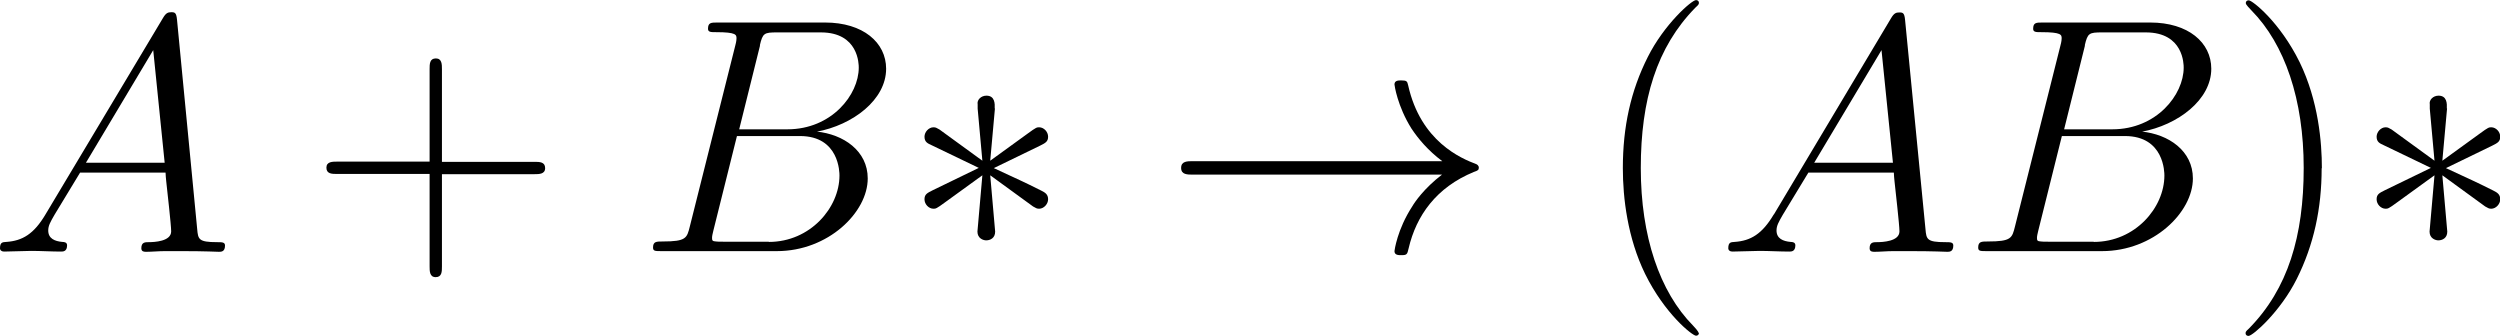
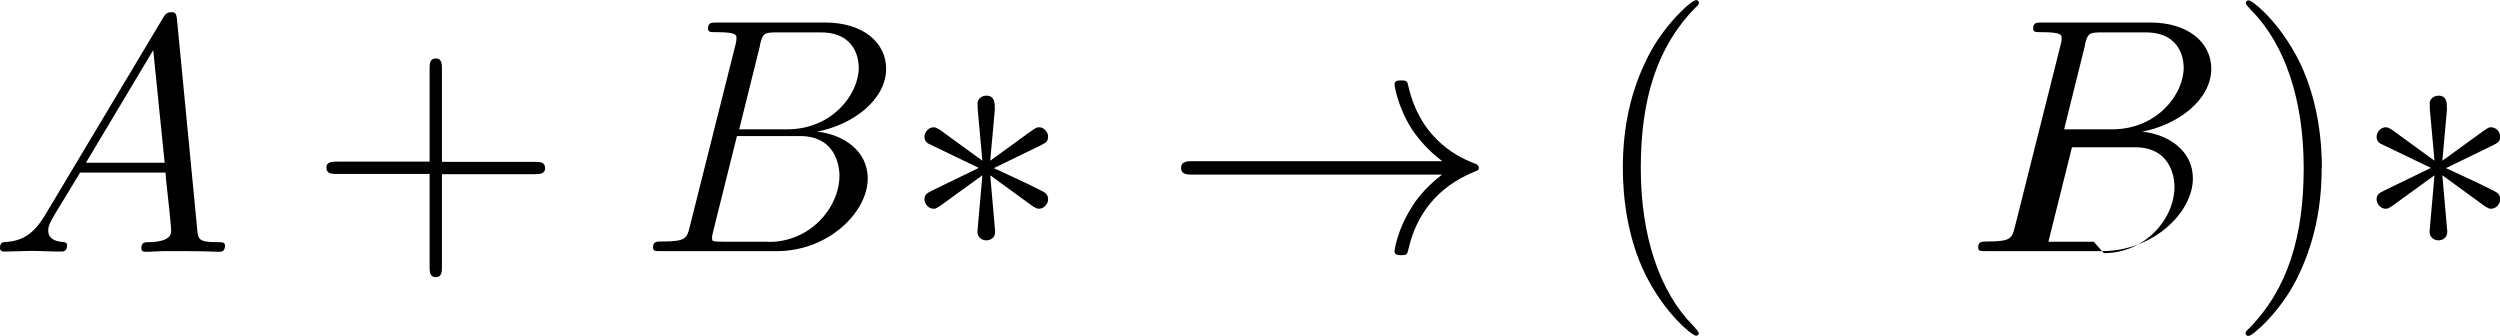
<svg xmlns="http://www.w3.org/2000/svg" viewBox="0 0 111.44 14.96" height="5.28mm" width="39.31mm" data-sanitized-data-name="Layer 1" data-name="Layer 1" id="Layer_1">
  <defs>
    <style>
      .cls-1 {
        fill: #000;
        stroke-width: 0px;
      }
    </style>
  </defs>
  <g id="page1">
    <path d="M2.03,9.55c-.52.88-1.03,1.18-1.75,1.23-.16.01-.28.01-.28.28,0,.09.07.15.18.15.27,0,.94-.03,1.21-.03.43,0,.91.03,1.33.03.09,0,.27,0,.27-.28,0-.13-.12-.15-.21-.15-.34-.03-.63-.15-.63-.51,0-.21.09-.37.28-.7l1.14-1.88h3.81c.01.13.01.25.03.39.04.39.22,1.94.22,2.23,0,.45-.76.48-1,.48-.16,0-.33,0-.33.27,0,.16.13.16.22.16.25,0,.55-.03.81-.03h.85c.91,0,1.57.03,1.58.03.1,0,.27,0,.27-.28,0-.15-.13-.15-.36-.15-.82,0-.84-.13-.88-.58L7.89.87c-.03-.3-.09-.33-.25-.33-.15,0-.24.03-.37.25L2.03,9.55ZM3.83,7.25l3-5.02.51,5.02h-3.51Z" class="cls-1" id="g1-65" />
    <path d="M19.7,7.76h4.12c.21,0,.48,0,.48-.27,0-.28-.25-.28-.48-.28h-4.12V3.08c0-.21,0-.48-.27-.48-.28,0-.28.25-.28.48v4.12h-4.12c-.21,0-.48,0-.48.27,0,.28.25.28.48.28h4.12v4.12c0,.21,0,.48.27.48.28,0,.28-.25.28-.48v-4.12Z" class="cls-1" id="g2-43" />
    <path d="M33.87,2.02c.13-.55.19-.58.78-.58h1.94c1.69,0,1.69,1.43,1.69,1.57,0,1.21-1.21,2.75-3.18,2.75h-2.15l.93-3.74ZM36.39,5.87c1.63-.3,3.11-1.43,3.11-2.81,0-1.17-1.03-2.06-2.72-2.06h-4.8c-.28,0-.42,0-.42.28,0,.15.13.15.36.15.91,0,.91.12.91.28,0,.03,0,.12-.06.34l-2.02,8.04c-.13.52-.16.67-1.21.67-.28,0-.43,0-.43.27,0,.16.09.16.39.16h5.13c2.29,0,4.05-1.73,4.05-3.24,0-1.23-1.08-1.97-2.29-2.09ZM34.27,10.77h-2.02c-.21,0-.24,0-.33-.01-.16-.01-.18-.04-.18-.16,0-.1.03-.19.06-.33l1.05-4.21h2.81c1.76,0,1.76,1.64,1.76,1.76,0,1.43-1.3,2.96-3.15,2.96Z" class="cls-1" id="g1-66" />
    <path d="M44.34,4.83c.01-.21.01-.57-.37-.57-.24,0-.43.19-.39.39v.19l.21,2.32-1.91-1.39c-.13-.07-.16-.1-.27-.1-.21,0-.4.21-.4.42,0,.24.15.3.3.37l2.12,1.02-2.06,1c-.24.12-.36.18-.36.4s.19.42.4.42c.1,0,.13,0,.51-.28l1.67-1.21-.22,2.51c0,.31.27.39.39.39.18,0,.4-.1.4-.39l-.22-2.51,1.91,1.39c.13.07.16.1.27.1.21,0,.4-.21.4-.42,0-.22-.13-.3-.31-.39-.9-.45-.93-.45-2.11-1l2.06-1c.24-.12.36-.18.36-.4s-.19-.42-.4-.42c-.1,0-.13,0-.51.28l-1.67,1.21.21-2.33Z" class="cls-1" id="g0-3" />
    <path d="M64.29,7.77c-.82.63-1.23,1.24-1.34,1.43-.67,1.03-.79,1.97-.79,1.99,0,.18.18.18.3.18.25,0,.27-.03.33-.3.34-1.46,1.23-2.72,2.91-3.41.18-.06.22-.09.22-.19s-.09-.15-.12-.16c-.66-.25-2.47-1-3.03-3.51-.04-.18-.06-.22-.31-.22-.12,0-.3,0-.3.18,0,.03.13.97.76,1.97.3.45.73.97,1.37,1.45h-11.1c-.27,0-.54,0-.54.3s.27.3.54.3h11.1Z" class="cls-1" id="g0-33" />
    <path d="M75.72,14.84s0-.07-.25-.33c-1.49-1.51-2.33-3.98-2.33-7.02s.7-5.39,2.44-7.16c.15-.13.15-.16.15-.21,0-.09-.07-.12-.13-.12-.19,0-1.42,1.08-2.15,2.54-.76,1.51-1.11,3.11-1.11,4.95,0,1.33.21,3.11.99,4.71.88,1.79,2.11,2.76,2.27,2.76.06,0,.13-.03.13-.12Z" class="cls-1" id="g2-40" />
-     <path d="M79.07,9.55c-.52.88-1.03,1.18-1.75,1.23-.16.01-.28.01-.28.28,0,.09.07.15.18.15.27,0,.94-.03,1.21-.03.43,0,.91.03,1.33.03.09,0,.27,0,.27-.28,0-.13-.12-.15-.21-.15-.34-.03-.63-.15-.63-.51,0-.21.09-.37.28-.7l1.14-1.88h3.81c.01.13.01.25.03.39.04.39.22,1.94.22,2.23,0,.45-.76.48-1,.48-.16,0-.33,0-.33.27,0,.16.13.16.22.16.25,0,.55-.03.81-.03h.85c.91,0,1.57.03,1.58.03.1,0,.27,0,.27-.28,0-.15-.13-.15-.36-.15-.82,0-.84-.13-.88-.58l-.91-9.33c-.03-.3-.09-.33-.25-.33-.15,0-.24.03-.37.25l-5.23,8.76ZM80.87,7.25l3-5.02.51,5.02h-3.51Z" class="cls-1" data-sanitized-data-name="g1-65" data-name="g1-65" id="g1-65-2" />
-     <path d="M92.93,2.02c.13-.55.19-.58.78-.58h1.94c1.69,0,1.69,1.43,1.69,1.57,0,1.21-1.21,2.75-3.18,2.75h-2.15l.93-3.74ZM95.46,5.87c1.63-.3,3.11-1.43,3.11-2.81,0-1.17-1.03-2.06-2.72-2.06h-4.8c-.28,0-.42,0-.42.28,0,.15.13.15.36.15.91,0,.91.12.91.28,0,.03,0,.12-.06.34l-2.02,8.04c-.13.52-.16.67-1.21.67-.28,0-.43,0-.43.27,0,.16.09.16.39.16h5.13c2.29,0,4.05-1.73,4.05-3.24,0-1.23-1.08-1.97-2.29-2.09ZM93.33,10.77h-2.02c-.21,0-.24,0-.33-.01-.16-.01-.18-.04-.18-.16,0-.1.03-.19.06-.33l1.05-4.21h2.81c1.76,0,1.76,1.64,1.76,1.76,0,1.43-1.3,2.96-3.15,2.96Z" class="cls-1" data-sanitized-data-name="g1-66" data-name="g1-66" id="g1-66-2" />
+     <path d="M92.93,2.02c.13-.55.19-.58.78-.58h1.94c1.69,0,1.69,1.43,1.69,1.57,0,1.21-1.21,2.75-3.18,2.75h-2.15l.93-3.74ZM95.46,5.87c1.63-.3,3.11-1.43,3.11-2.81,0-1.17-1.03-2.06-2.72-2.06h-4.8c-.28,0-.42,0-.42.28,0,.15.13.15.36.15.91,0,.91.12.91.28,0,.03,0,.12-.06.34l-2.02,8.04c-.13.52-.16.67-1.21.67-.28,0-.43,0-.43.27,0,.16.09.16.39.16h5.13c2.29,0,4.05-1.73,4.05-3.24,0-1.23-1.08-1.97-2.29-2.09ZM93.33,10.77h-2.02l1.05-4.21h2.81c1.76,0,1.76,1.64,1.76,1.76,0,1.43-1.3,2.96-3.15,2.96Z" class="cls-1" data-sanitized-data-name="g1-66" data-name="g1-66" id="g1-66-2" />
    <path d="M103.5,7.49c0-1.14-.15-2.99-.99-4.72-.88-1.79-2.11-2.76-2.27-2.76-.06,0-.13.03-.13.12,0,.04,0,.07.25.33,1.49,1.51,2.33,3.98,2.33,7.02s-.7,5.39-2.44,7.16c-.15.13-.15.16-.15.21,0,.09.07.12.13.12.19,0,1.42-1.08,2.15-2.54.76-1.52,1.11-3.14,1.11-4.93Z" class="cls-1" id="g2-41" />
    <path d="M109.07,4.83c.01-.21.01-.57-.37-.57-.24,0-.43.19-.39.39v.19l.21,2.32-1.91-1.39c-.13-.07-.16-.1-.27-.1-.21,0-.4.21-.4.42,0,.24.15.3.3.37l2.12,1.02-2.06,1c-.24.12-.36.18-.36.4s.19.42.4.42c.1,0,.13,0,.51-.28l1.67-1.21-.22,2.51c0,.31.27.39.39.39.18,0,.4-.1.4-.39l-.22-2.51,1.91,1.39c.13.07.16.1.27.1.21,0,.4-.21.4-.42,0-.22-.13-.3-.31-.39-.9-.45-.93-.45-2.11-1l2.06-1c.24-.12.36-.18.36-.4s-.19-.42-.4-.42c-.1,0-.13,0-.51.28l-1.67,1.21.21-2.33Z" class="cls-1" data-sanitized-data-name="g0-3" data-name="g0-3" id="g0-3-2" />
  </g>
</svg>